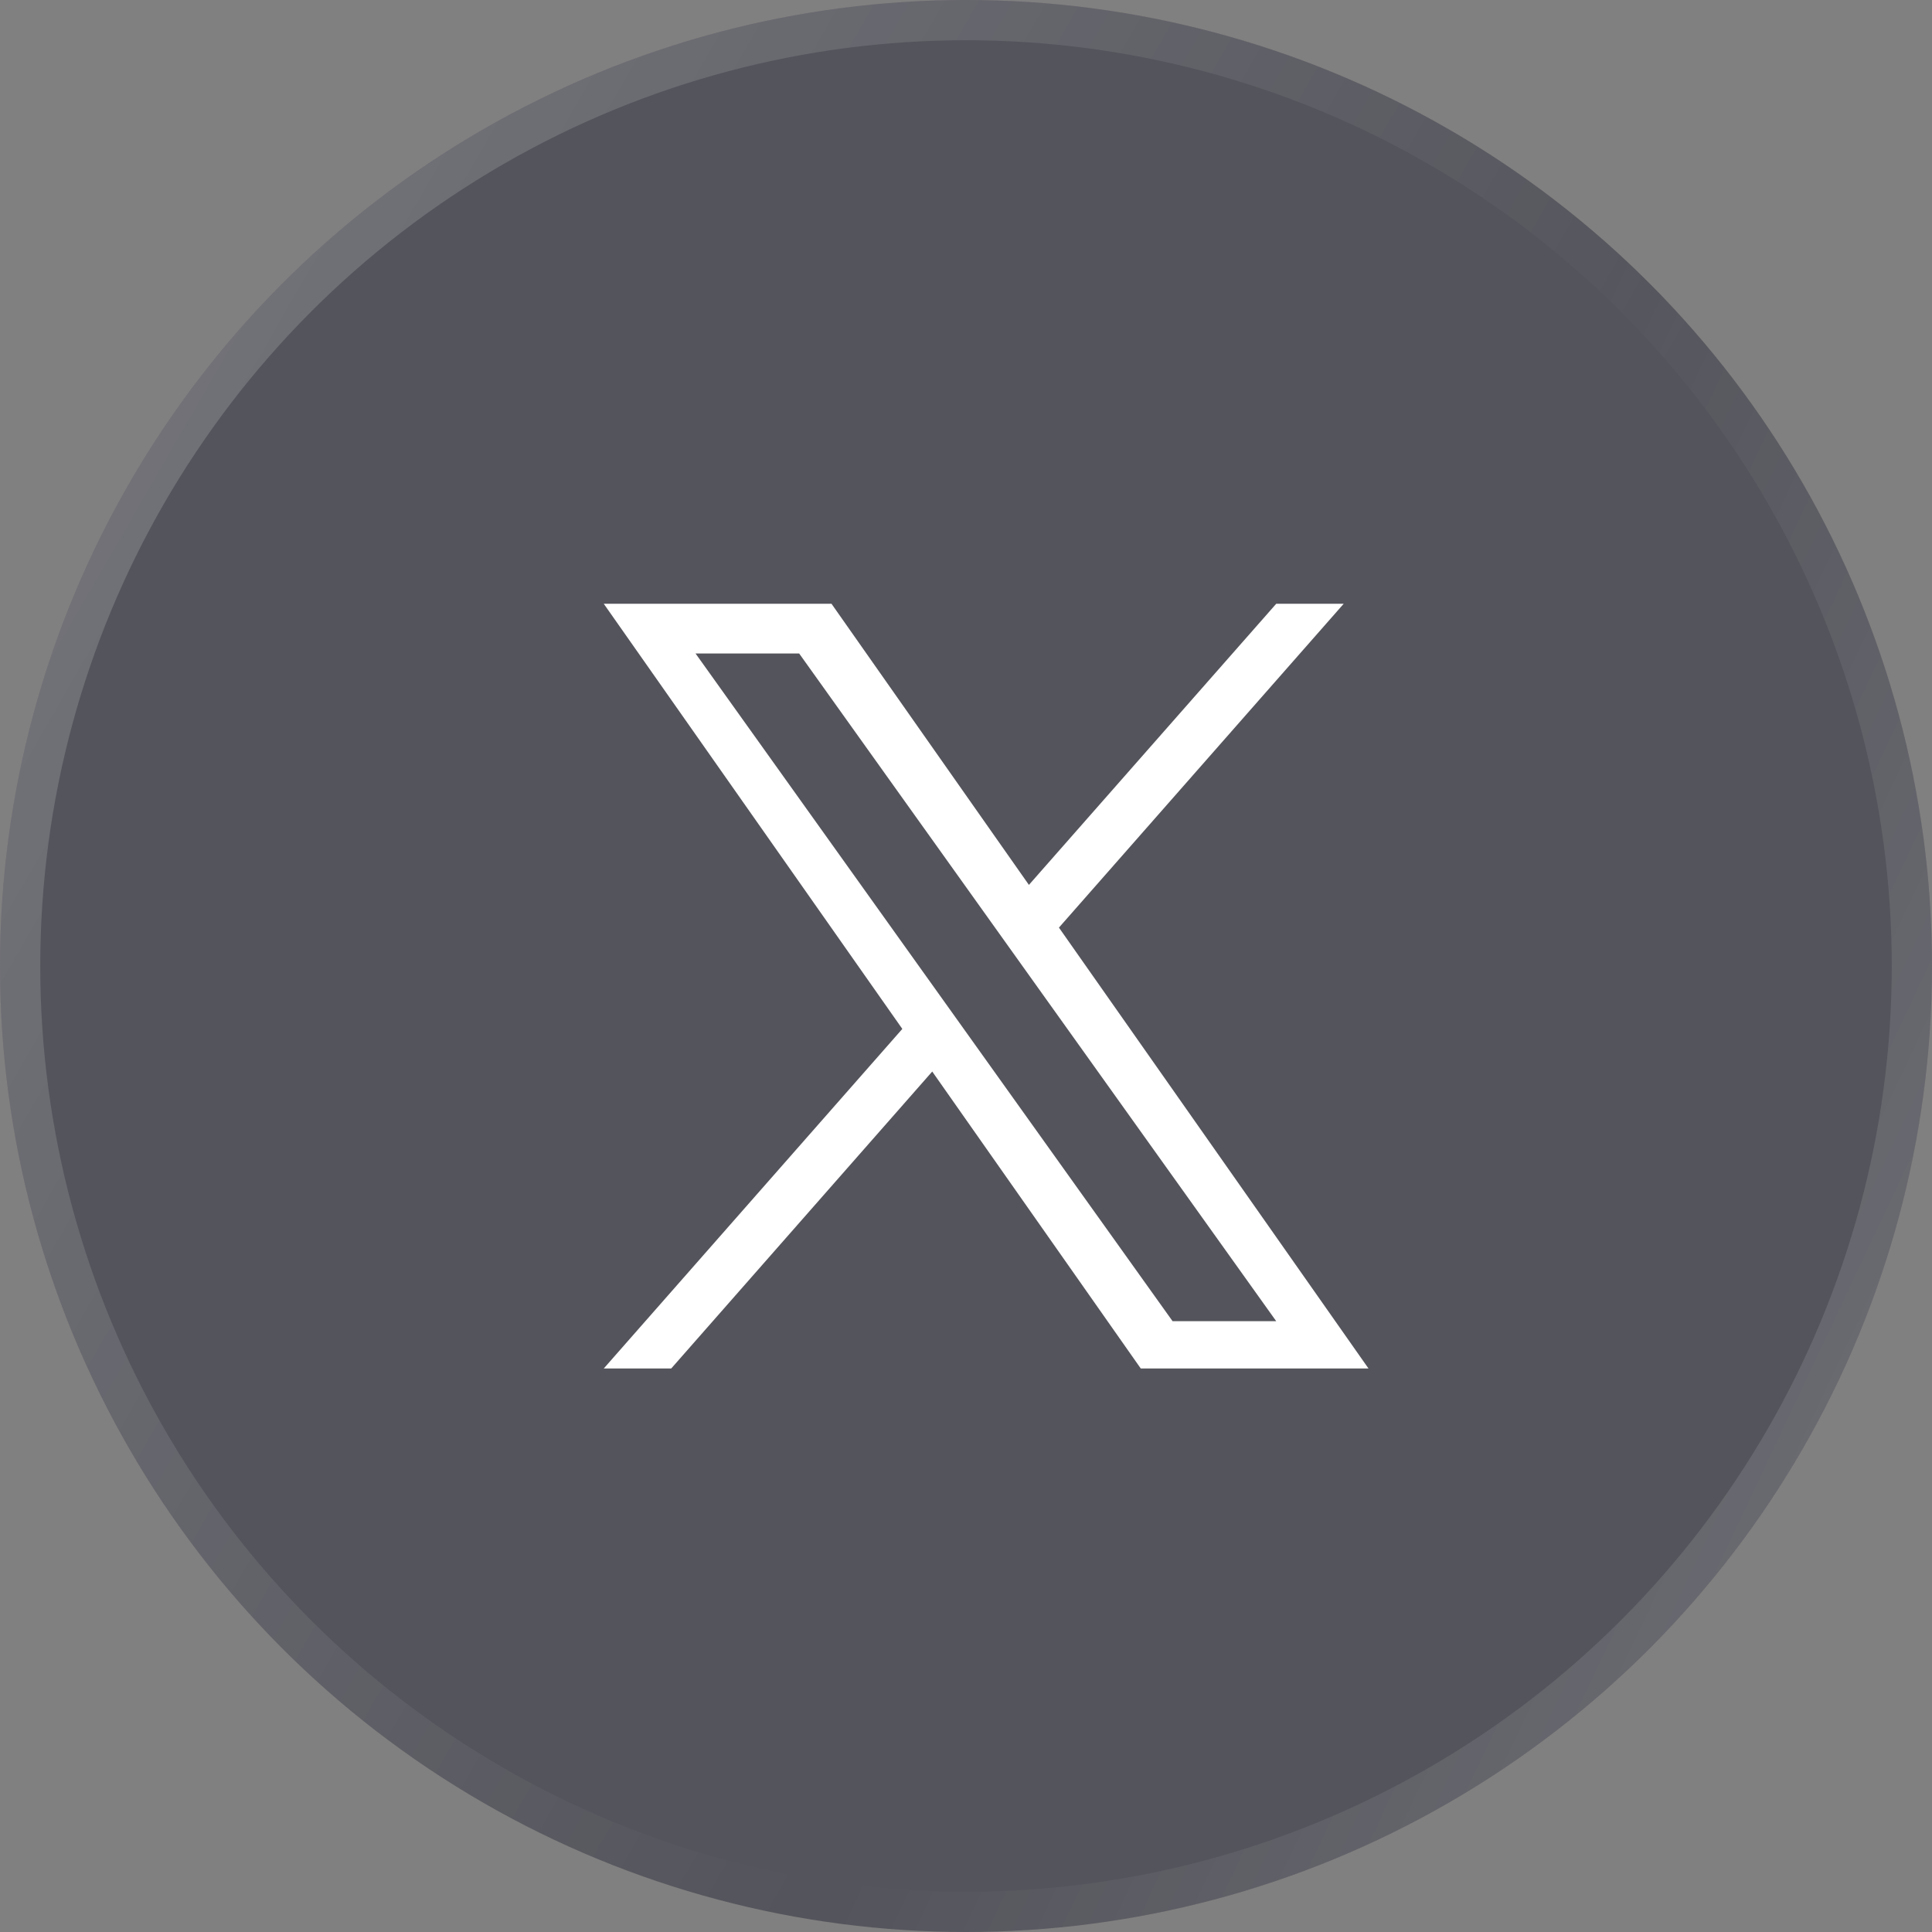
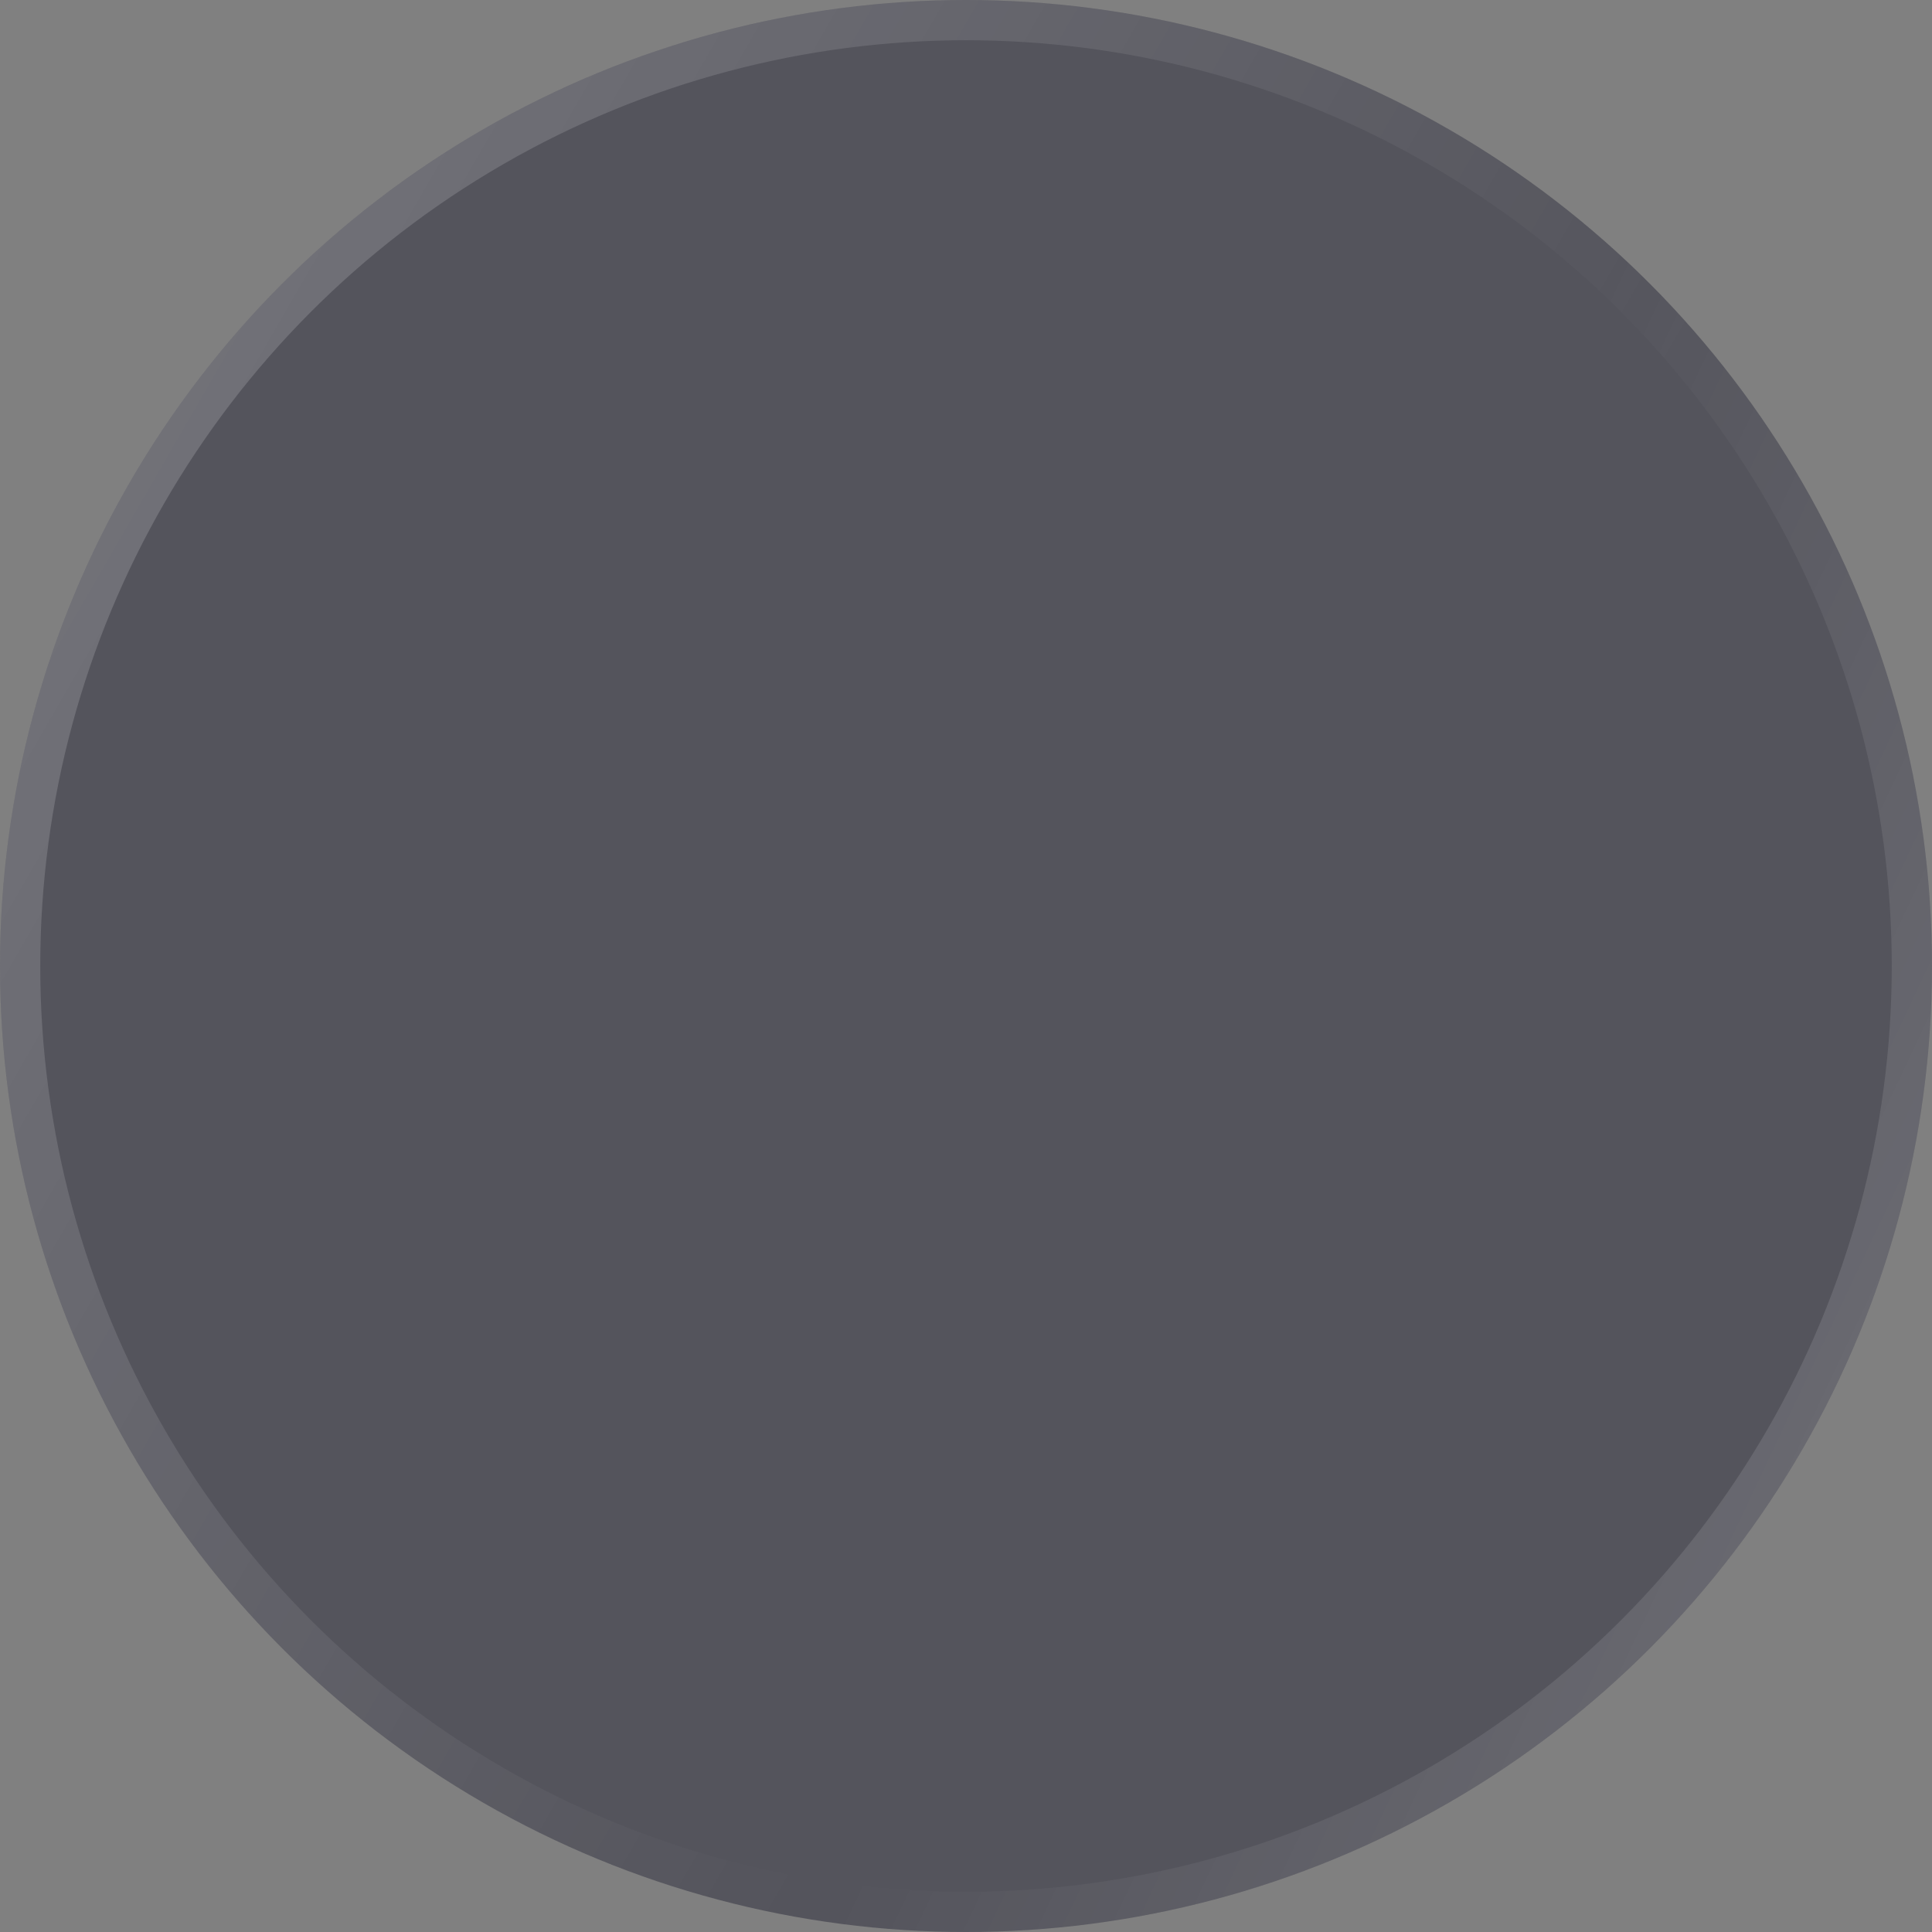
<svg xmlns="http://www.w3.org/2000/svg" width="48" height="48" viewBox="0 0 48 48" fill="none">
  <rect x="0" y="0" width="48" height="48" fill="#808080" stroke="none" />
  <circle cx="24" cy="24" r="24" transform="matrix(-1 0 0 1 48 0)" fill="#282838" fill-opacity="0.5" />
  <circle cx="24" cy="24" r="23.5" transform="matrix(-1 0 0 1 48 0)" stroke="url(#paint0_linear_58_7694)" stroke-opacity="0.2" />
  <circle cx="24" cy="24" r="23.5" transform="matrix(-1 0 0 1 48 0)" stroke="url(#paint1_linear_58_7694)" stroke-opacity="0.2" />
  <g clip-path="url(#clip0_58_7694)">
-     <path d="M26.309 23.046L33.384 15H31.708L25.563 21.985L20.658 15H15L22.418 25.563L15 34H16.676L23.161 26.622L28.342 34H34M17.281 16.236H19.855L31.707 32.824H29.132" fill="white" />
-   </g>
+     </g>
  <defs>
    <linearGradient id="paint0_linear_58_7694" x1="49.603" y1="8.802" x2="17.04" y2="27.6" gradientUnits="userSpaceOnUse">
      <stop stop-color="white" />
      <stop offset="1" stop-color="white" stop-opacity="0" />
    </linearGradient>
    <linearGradient id="paint1_linear_58_7694" x1="-9.086" y1="35.872" x2="16.08" y2="24" gradientUnits="userSpaceOnUse">
      <stop stop-color="white" />
      <stop offset="1" stop-color="white" stop-opacity="0" />
    </linearGradient>
    <clipPath id="clip0_58_7694">
      <rect width="19" height="19" fill="white" transform="translate(15 15)" />
    </clipPath>
  </defs>
</svg>